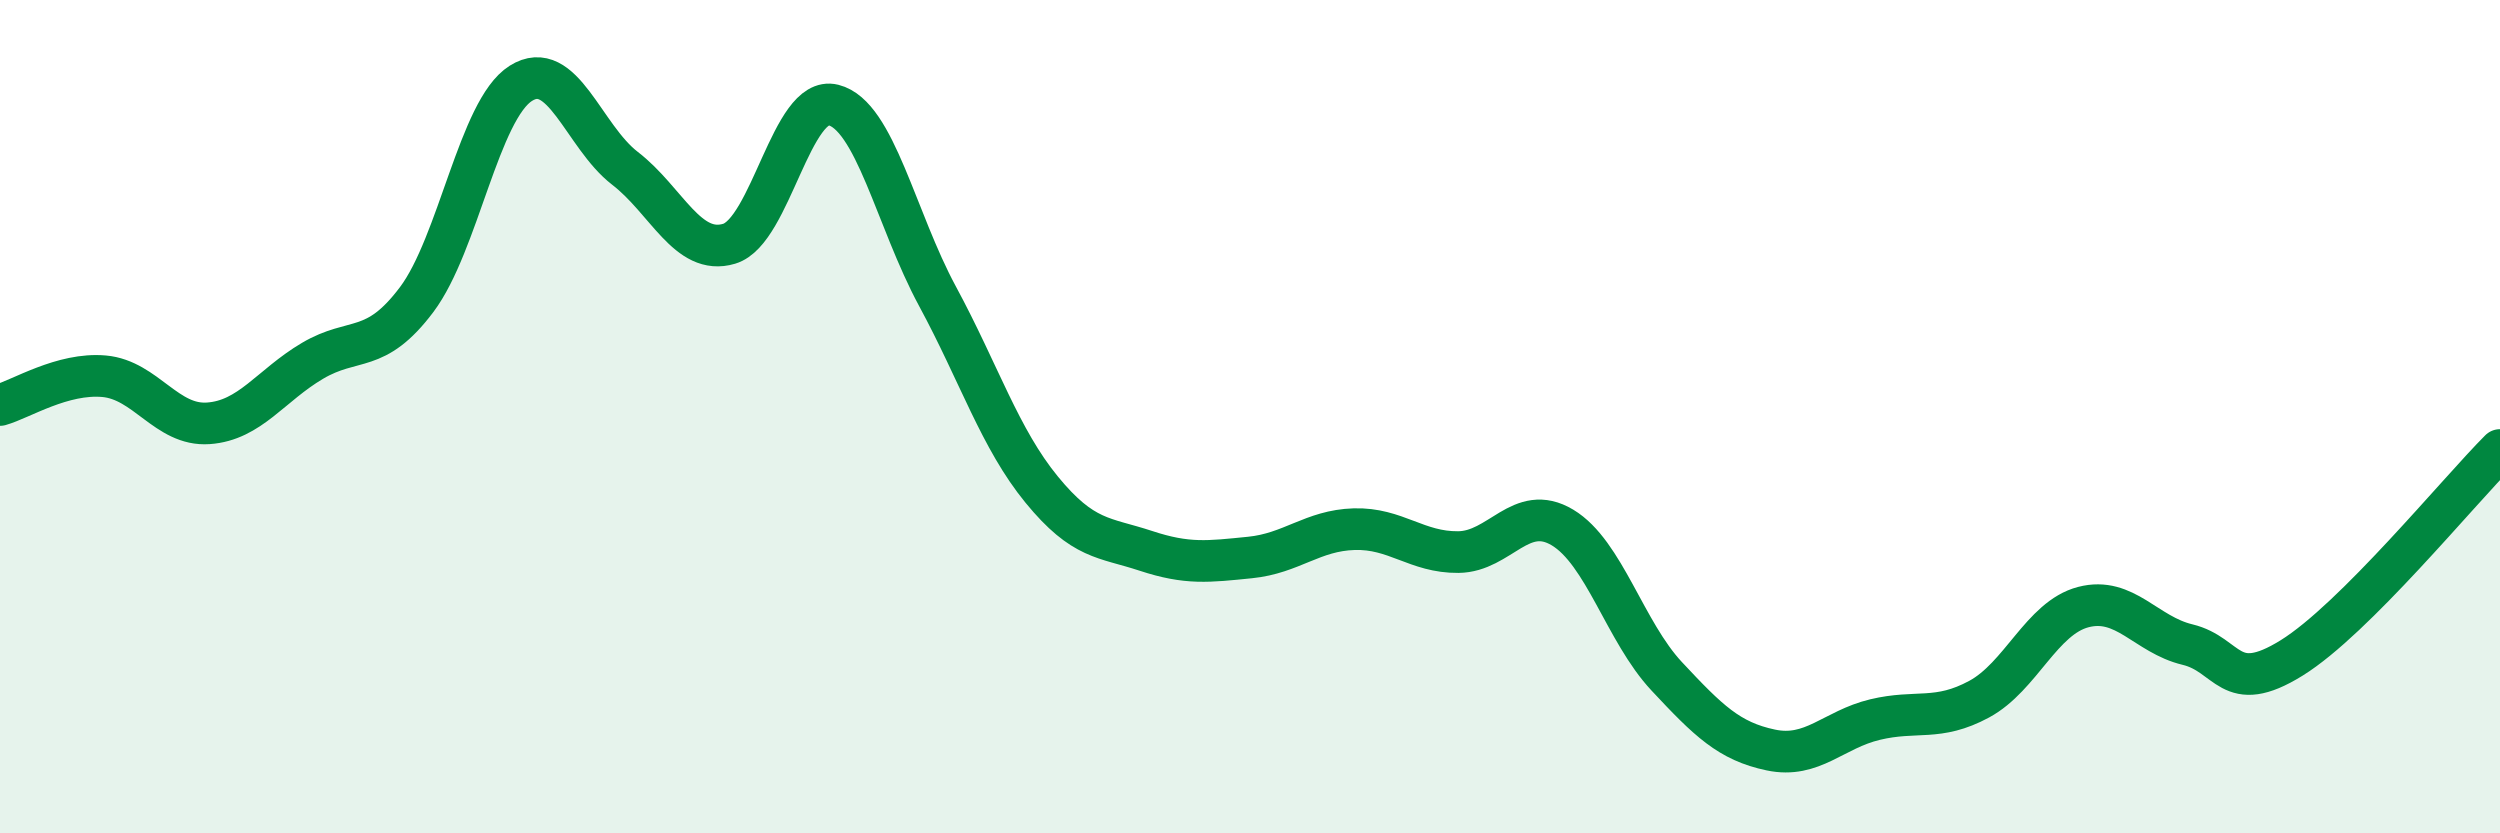
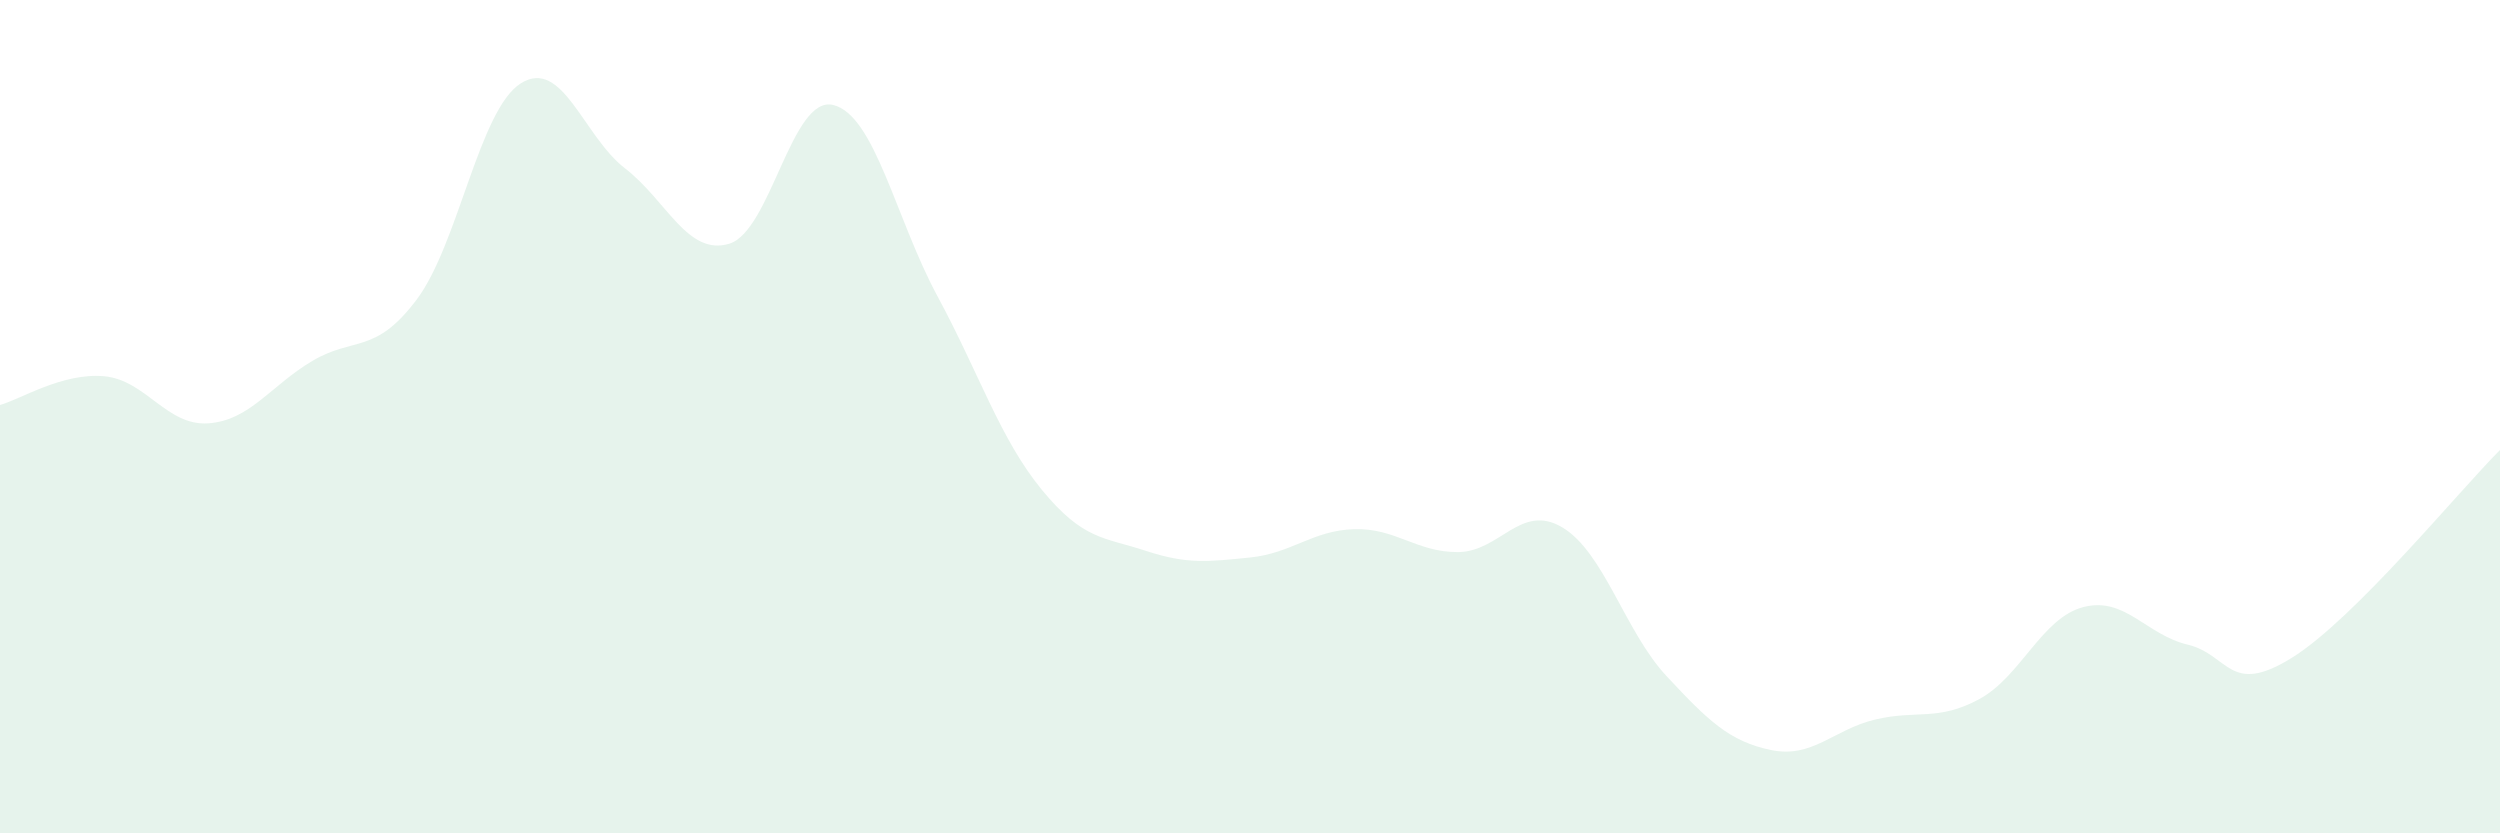
<svg xmlns="http://www.w3.org/2000/svg" width="60" height="20" viewBox="0 0 60 20">
  <path d="M 0,9.72 C 0.5,9.58 1.5,8.94 2.5,9.03 C 3.5,9.12 4,10.23 5,10.16 C 6,10.09 6.5,9.25 7.5,8.66 C 8.5,8.07 9,8.52 10,7.19 C 11,5.86 11.5,2.63 12.5,2 C 13.5,1.37 14,3.27 15,4.04 C 16,4.81 16.5,6.15 17.5,5.85 C 18.5,5.55 19,2.27 20,2.52 C 21,2.77 21.5,5.26 22.5,7.11 C 23.5,8.96 24,10.53 25,11.75 C 26,12.97 26.5,12.89 27.5,13.22 C 28.5,13.55 29,13.48 30,13.38 C 31,13.28 31.5,12.73 32.5,12.7 C 33.5,12.67 34,13.26 35,13.25 C 36,13.24 36.5,12.06 37.5,12.66 C 38.5,13.26 39,15.16 40,16.23 C 41,17.3 41.5,17.79 42.5,18 C 43.5,18.21 44,17.51 45,17.27 C 46,17.03 46.5,17.32 47.5,16.78 C 48.5,16.24 49,14.83 50,14.57 C 51,14.31 51.5,15.23 52.5,15.47 C 53.5,15.71 53.5,16.72 55,15.79 C 56.5,14.86 59,11.8 60,10.8L60 20L0 20Z" fill="#008740" opacity="0.1" stroke-linecap="round" stroke-linejoin="round" />
-   <path d="M 0,9.72 C 0.5,9.58 1.5,8.94 2.5,9.03 C 3.5,9.12 4,10.23 5,10.16 C 6,10.09 6.5,9.25 7.5,8.66 C 8.5,8.07 9,8.52 10,7.19 C 11,5.86 11.5,2.63 12.5,2 C 13.5,1.37 14,3.27 15,4.04 C 16,4.81 16.5,6.15 17.5,5.85 C 18.5,5.55 19,2.27 20,2.52 C 21,2.77 21.5,5.26 22.5,7.11 C 23.5,8.96 24,10.53 25,11.75 C 26,12.97 26.5,12.89 27.5,13.22 C 28.5,13.55 29,13.48 30,13.38 C 31,13.28 31.5,12.73 32.5,12.7 C 33.5,12.67 34,13.26 35,13.25 C 36,13.24 36.5,12.06 37.5,12.66 C 38.5,13.26 39,15.16 40,16.23 C 41,17.3 41.5,17.79 42.5,18 C 43.5,18.21 44,17.51 45,17.27 C 46,17.03 46.5,17.32 47.5,16.78 C 48.5,16.24 49,14.83 50,14.57 C 51,14.31 51.5,15.23 52.5,15.47 C 53.5,15.71 53.5,16.72 55,15.79 C 56.5,14.86 59,11.8 60,10.8" stroke="#008740" stroke-width="1" fill="none" stroke-linecap="round" stroke-linejoin="round" />
</svg>